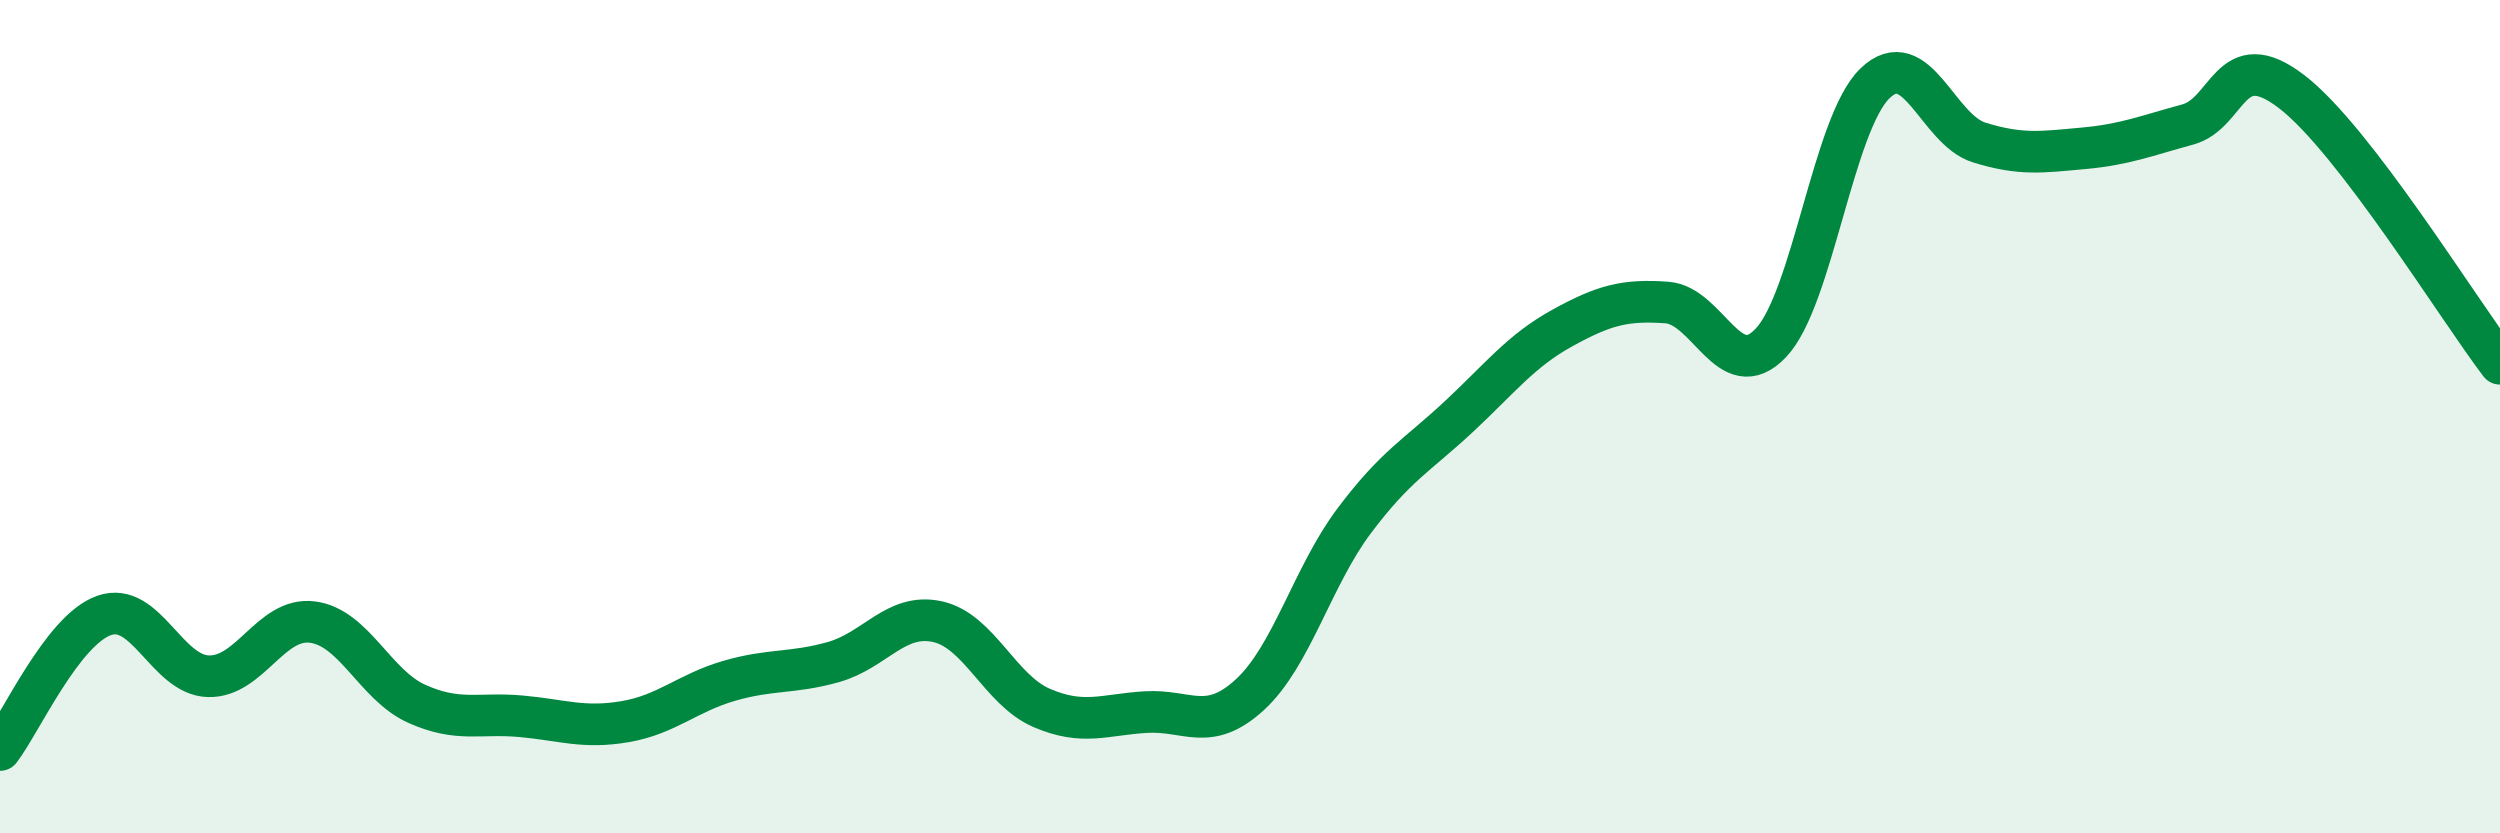
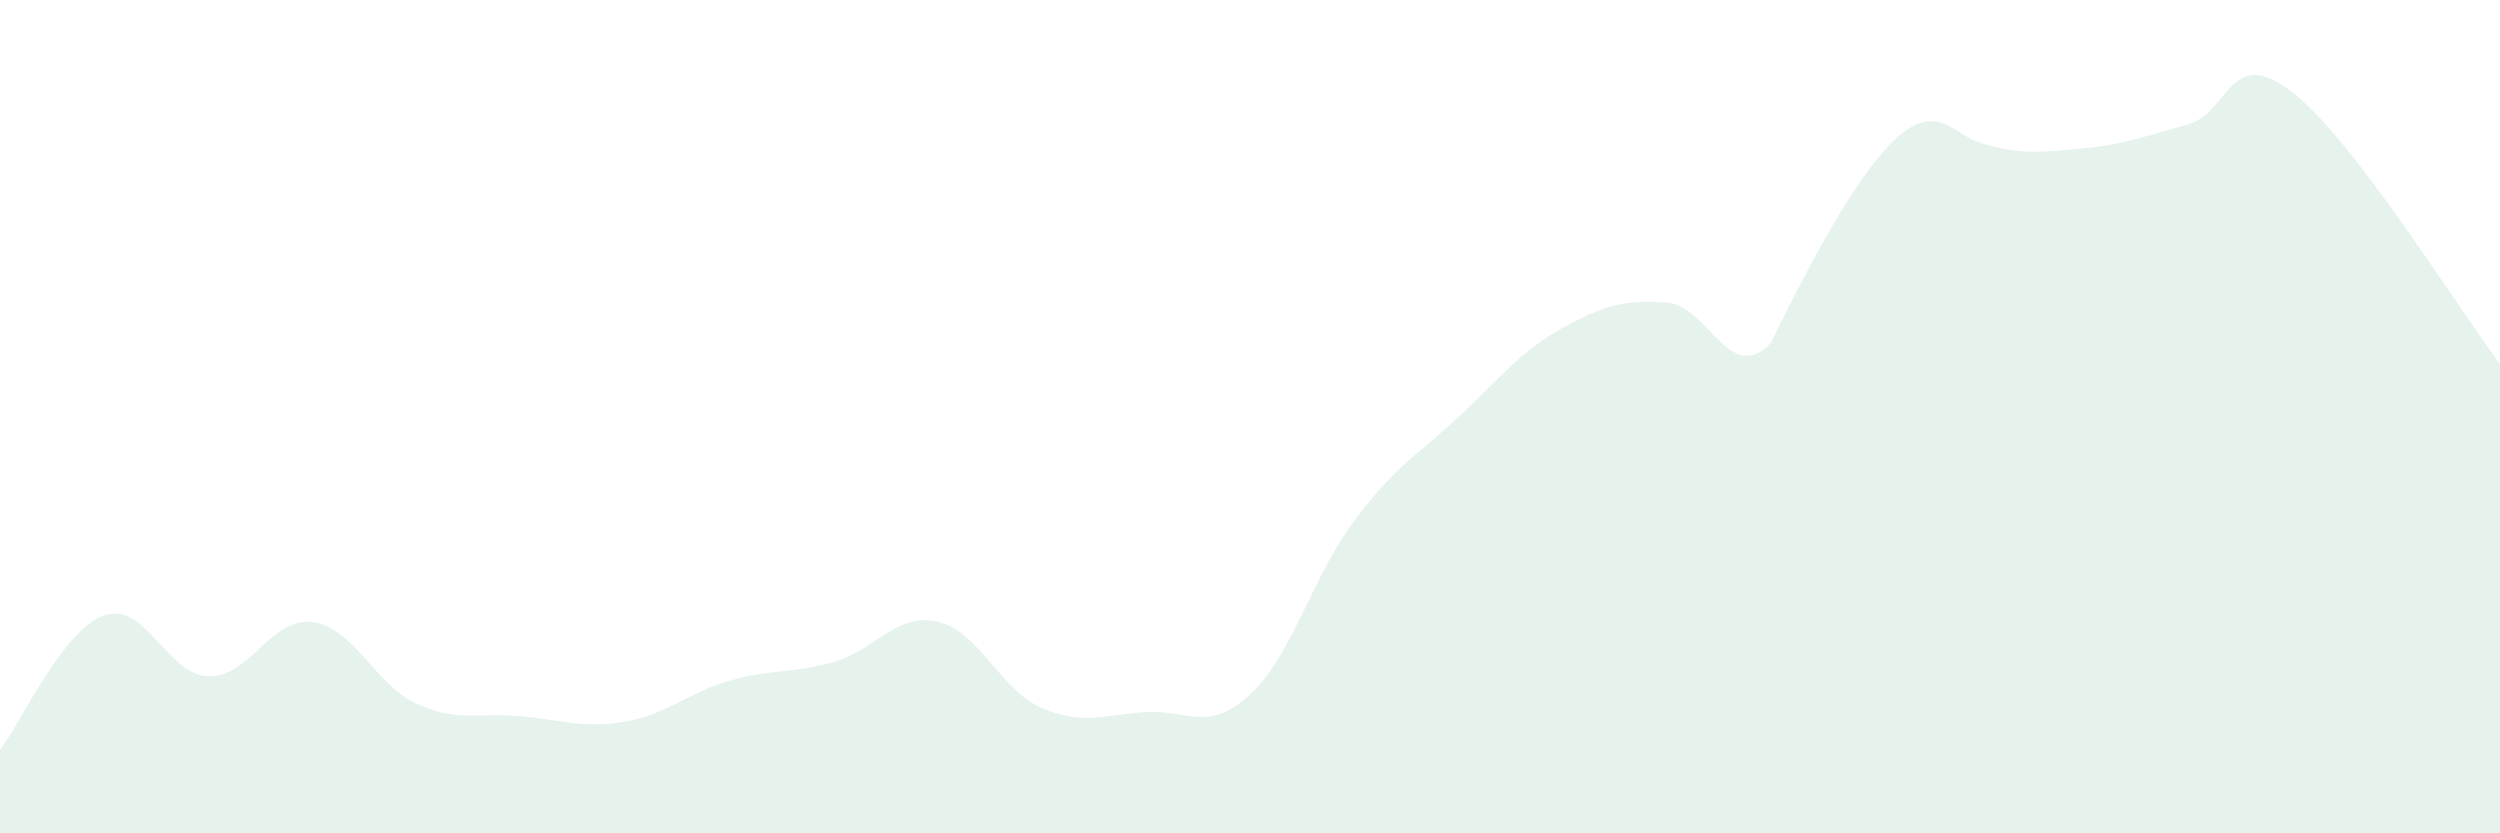
<svg xmlns="http://www.w3.org/2000/svg" width="60" height="20" viewBox="0 0 60 20">
-   <path d="M 0,18 C 0.5,17.35 1.5,15.12 2.5,14.77 C 3.5,14.42 4,16.2 5,16.23 C 6,16.26 6.5,14.8 7.5,14.93 C 8.5,15.06 9,16.44 10,16.89 C 11,17.34 11.5,17.1 12.5,17.19 C 13.5,17.28 14,17.49 15,17.32 C 16,17.15 16.5,16.63 17.5,16.34 C 18.5,16.05 19,16.17 20,15.89 C 21,15.61 21.5,14.7 22.5,14.92 C 23.5,15.14 24,16.56 25,16.99 C 26,17.42 26.5,17.15 27.5,17.09 C 28.5,17.03 29,17.59 30,16.67 C 31,15.75 31.5,13.83 32.5,12.5 C 33.5,11.17 34,10.94 35,10.01 C 36,9.08 36.5,8.42 37.5,7.87 C 38.5,7.32 39,7.19 40,7.26 C 41,7.33 41.5,9.28 42.5,8.23 C 43.5,7.18 44,2.96 45,2 C 46,1.04 46.5,3.11 47.5,3.42 C 48.5,3.73 49,3.65 50,3.56 C 51,3.47 51.5,3.26 52.5,2.99 C 53.5,2.72 53.5,1.05 55,2.2 C 56.5,3.35 59,7.42 60,8.73L60 20L0 20Z" fill="#008740" opacity="0.1" stroke-linecap="round" stroke-linejoin="round" />
-   <path d="M 0,18 C 0.5,17.35 1.5,15.12 2.5,14.77 C 3.5,14.42 4,16.2 5,16.23 C 6,16.26 6.5,14.8 7.5,14.93 C 8.5,15.06 9,16.44 10,16.89 C 11,17.34 11.5,17.1 12.5,17.19 C 13.5,17.28 14,17.49 15,17.32 C 16,17.15 16.5,16.63 17.5,16.34 C 18.5,16.05 19,16.17 20,15.89 C 21,15.61 21.5,14.7 22.5,14.92 C 23.5,15.14 24,16.56 25,16.99 C 26,17.42 26.5,17.15 27.5,17.09 C 28.5,17.03 29,17.59 30,16.67 C 31,15.75 31.5,13.83 32.5,12.5 C 33.5,11.17 34,10.94 35,10.01 C 36,9.08 36.5,8.42 37.5,7.87 C 38.5,7.32 39,7.19 40,7.26 C 41,7.33 41.5,9.28 42.5,8.23 C 43.5,7.18 44,2.96 45,2 C 46,1.04 46.5,3.11 47.5,3.42 C 48.5,3.73 49,3.65 50,3.56 C 51,3.47 51.5,3.26 52.5,2.99 C 53.5,2.72 53.5,1.05 55,2.2 C 56.5,3.35 59,7.42 60,8.73" stroke="#008740" stroke-width="1" fill="none" stroke-linecap="round" stroke-linejoin="round" />
+   <path d="M 0,18 C 0.5,17.35 1.5,15.12 2.5,14.77 C 3.5,14.42 4,16.2 5,16.23 C 6,16.26 6.5,14.8 7.5,14.93 C 8.5,15.06 9,16.44 10,16.89 C 11,17.34 11.5,17.1 12.5,17.19 C 13.5,17.28 14,17.49 15,17.32 C 16,17.15 16.5,16.63 17.5,16.34 C 18.5,16.05 19,16.17 20,15.89 C 21,15.61 21.5,14.7 22.5,14.92 C 23.5,15.14 24,16.56 25,16.99 C 26,17.42 26.5,17.15 27.5,17.09 C 28.5,17.03 29,17.59 30,16.67 C 31,15.75 31.5,13.83 32.5,12.5 C 33.5,11.17 34,10.94 35,10.01 C 36,9.08 36.5,8.42 37.5,7.87 C 38.5,7.32 39,7.19 40,7.26 C 41,7.33 41.5,9.28 42.5,8.23 C 46,1.04 46.5,3.11 47.5,3.42 C 48.5,3.73 49,3.65 50,3.56 C 51,3.47 51.5,3.26 52.5,2.99 C 53.5,2.72 53.5,1.05 55,2.2 C 56.5,3.35 59,7.42 60,8.73L60 20L0 20Z" fill="#008740" opacity="0.1" stroke-linecap="round" stroke-linejoin="round" />
</svg>